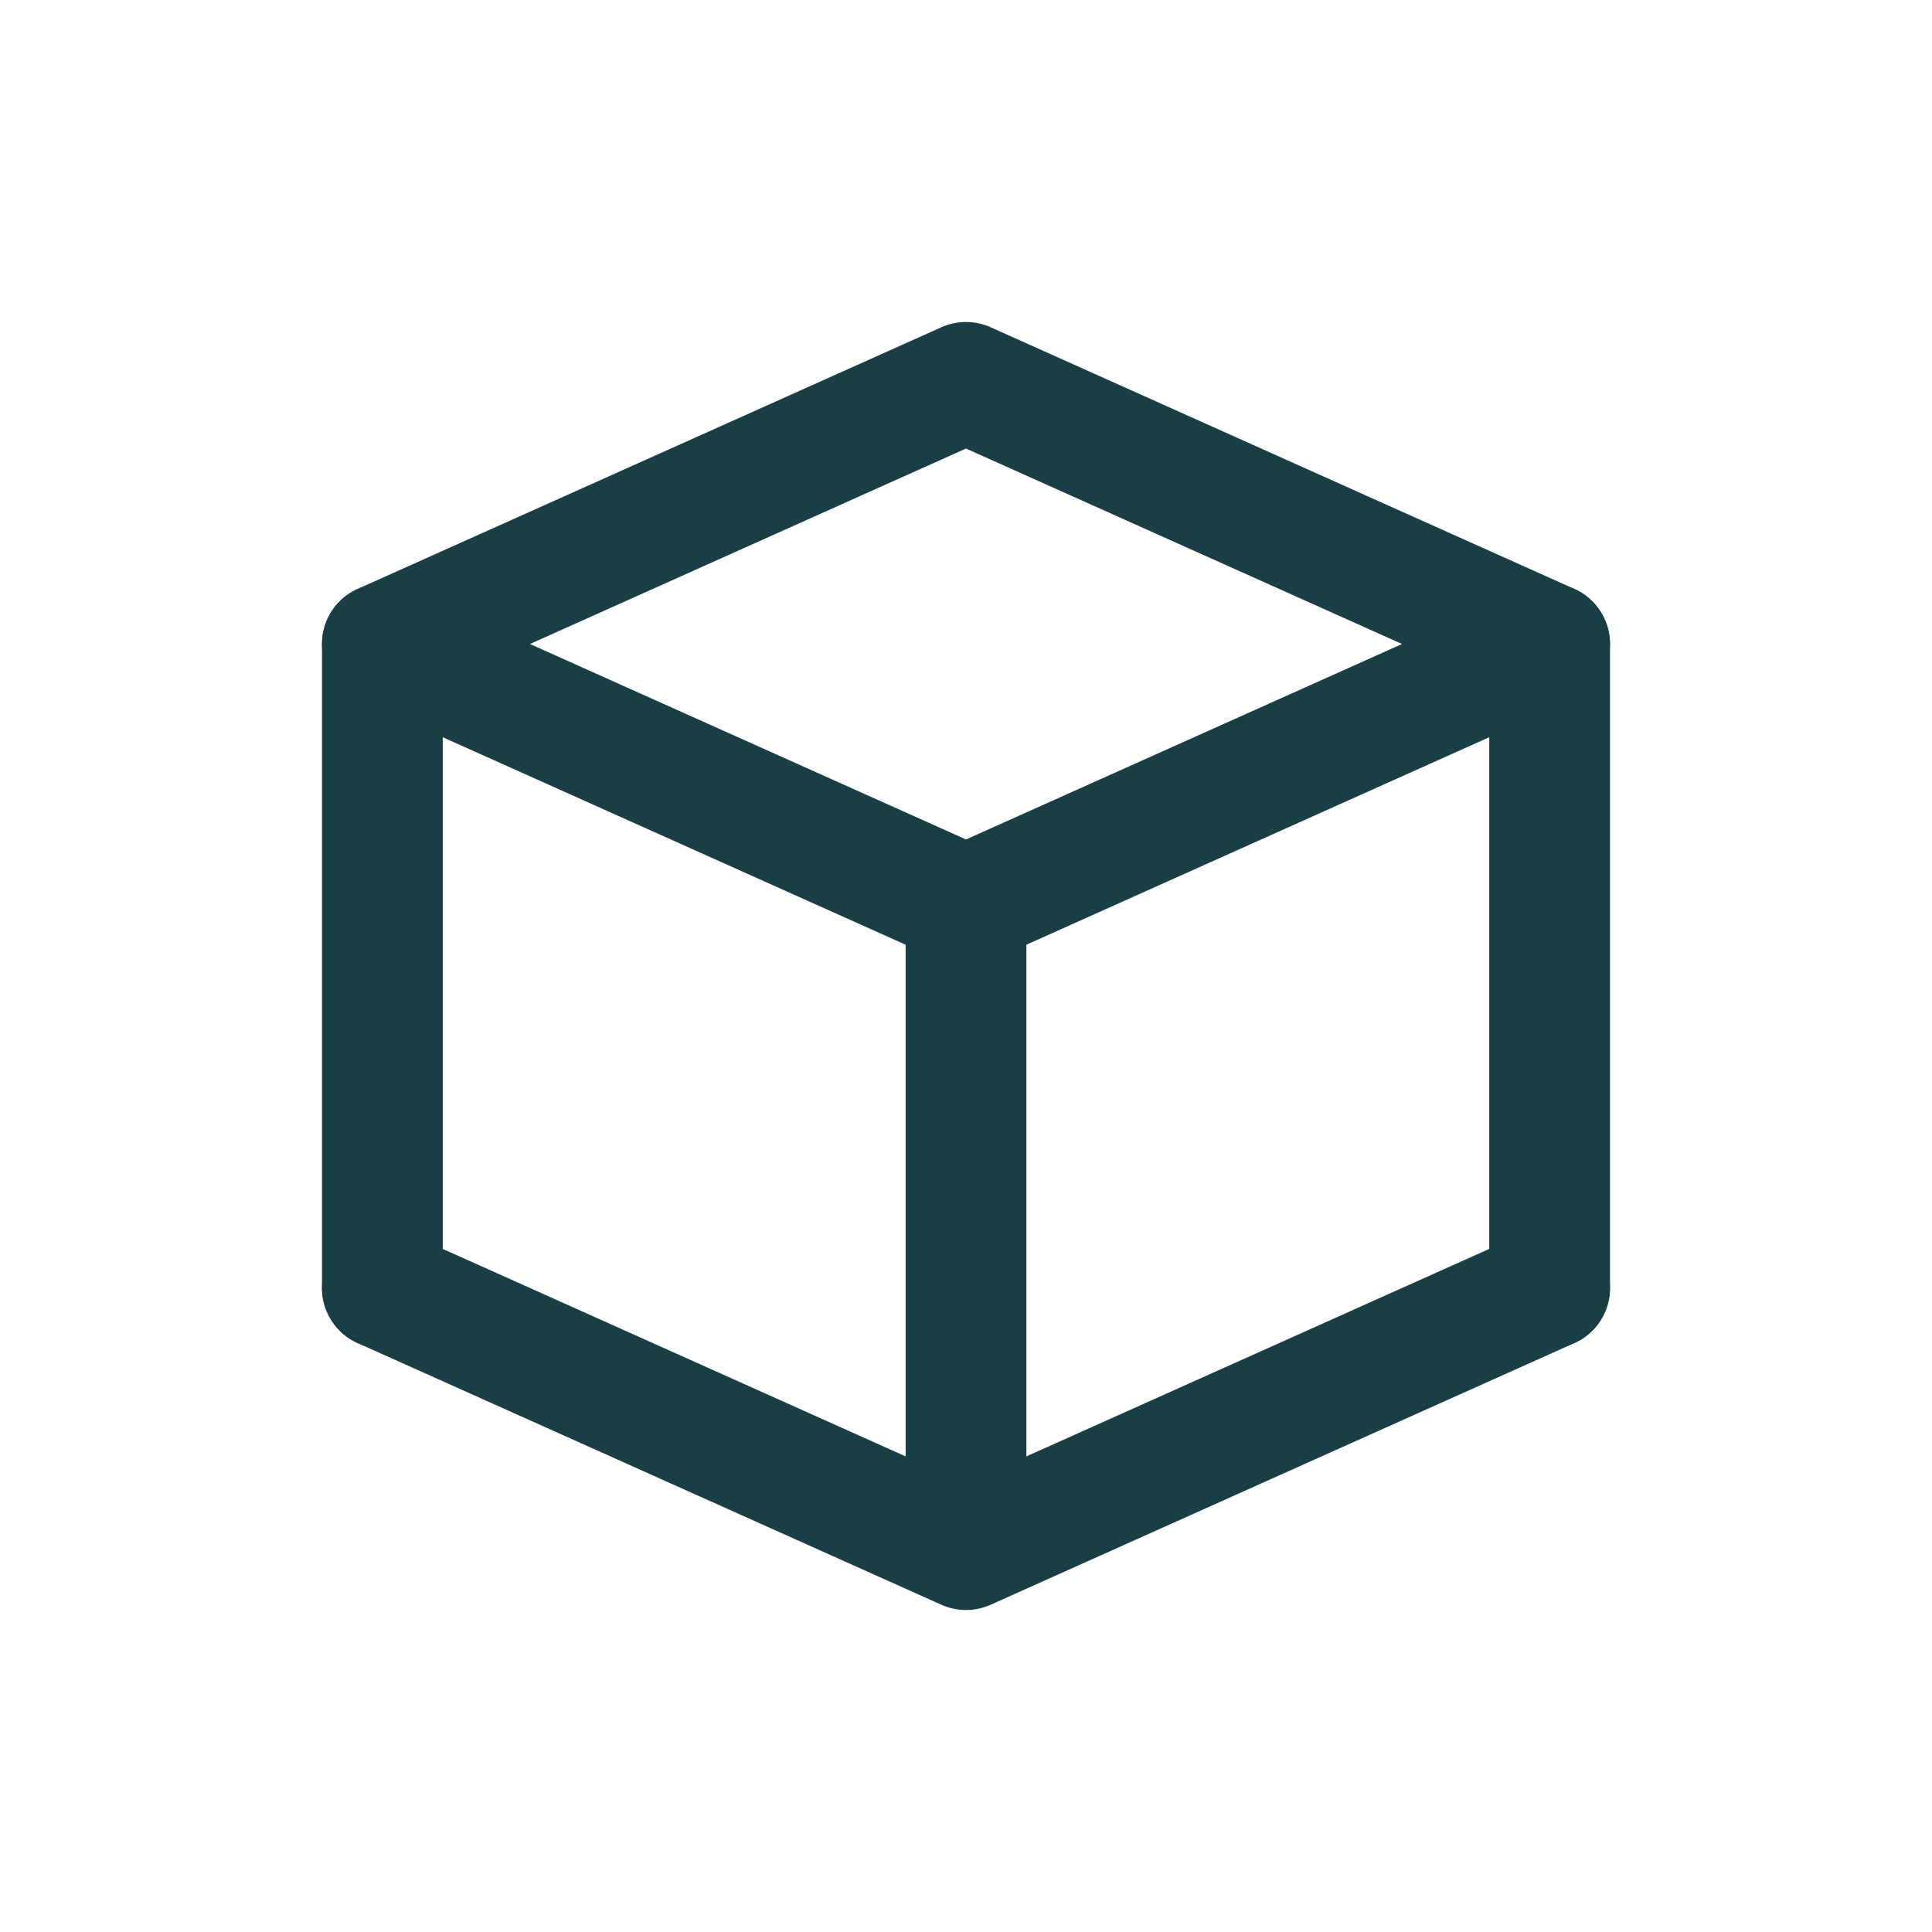
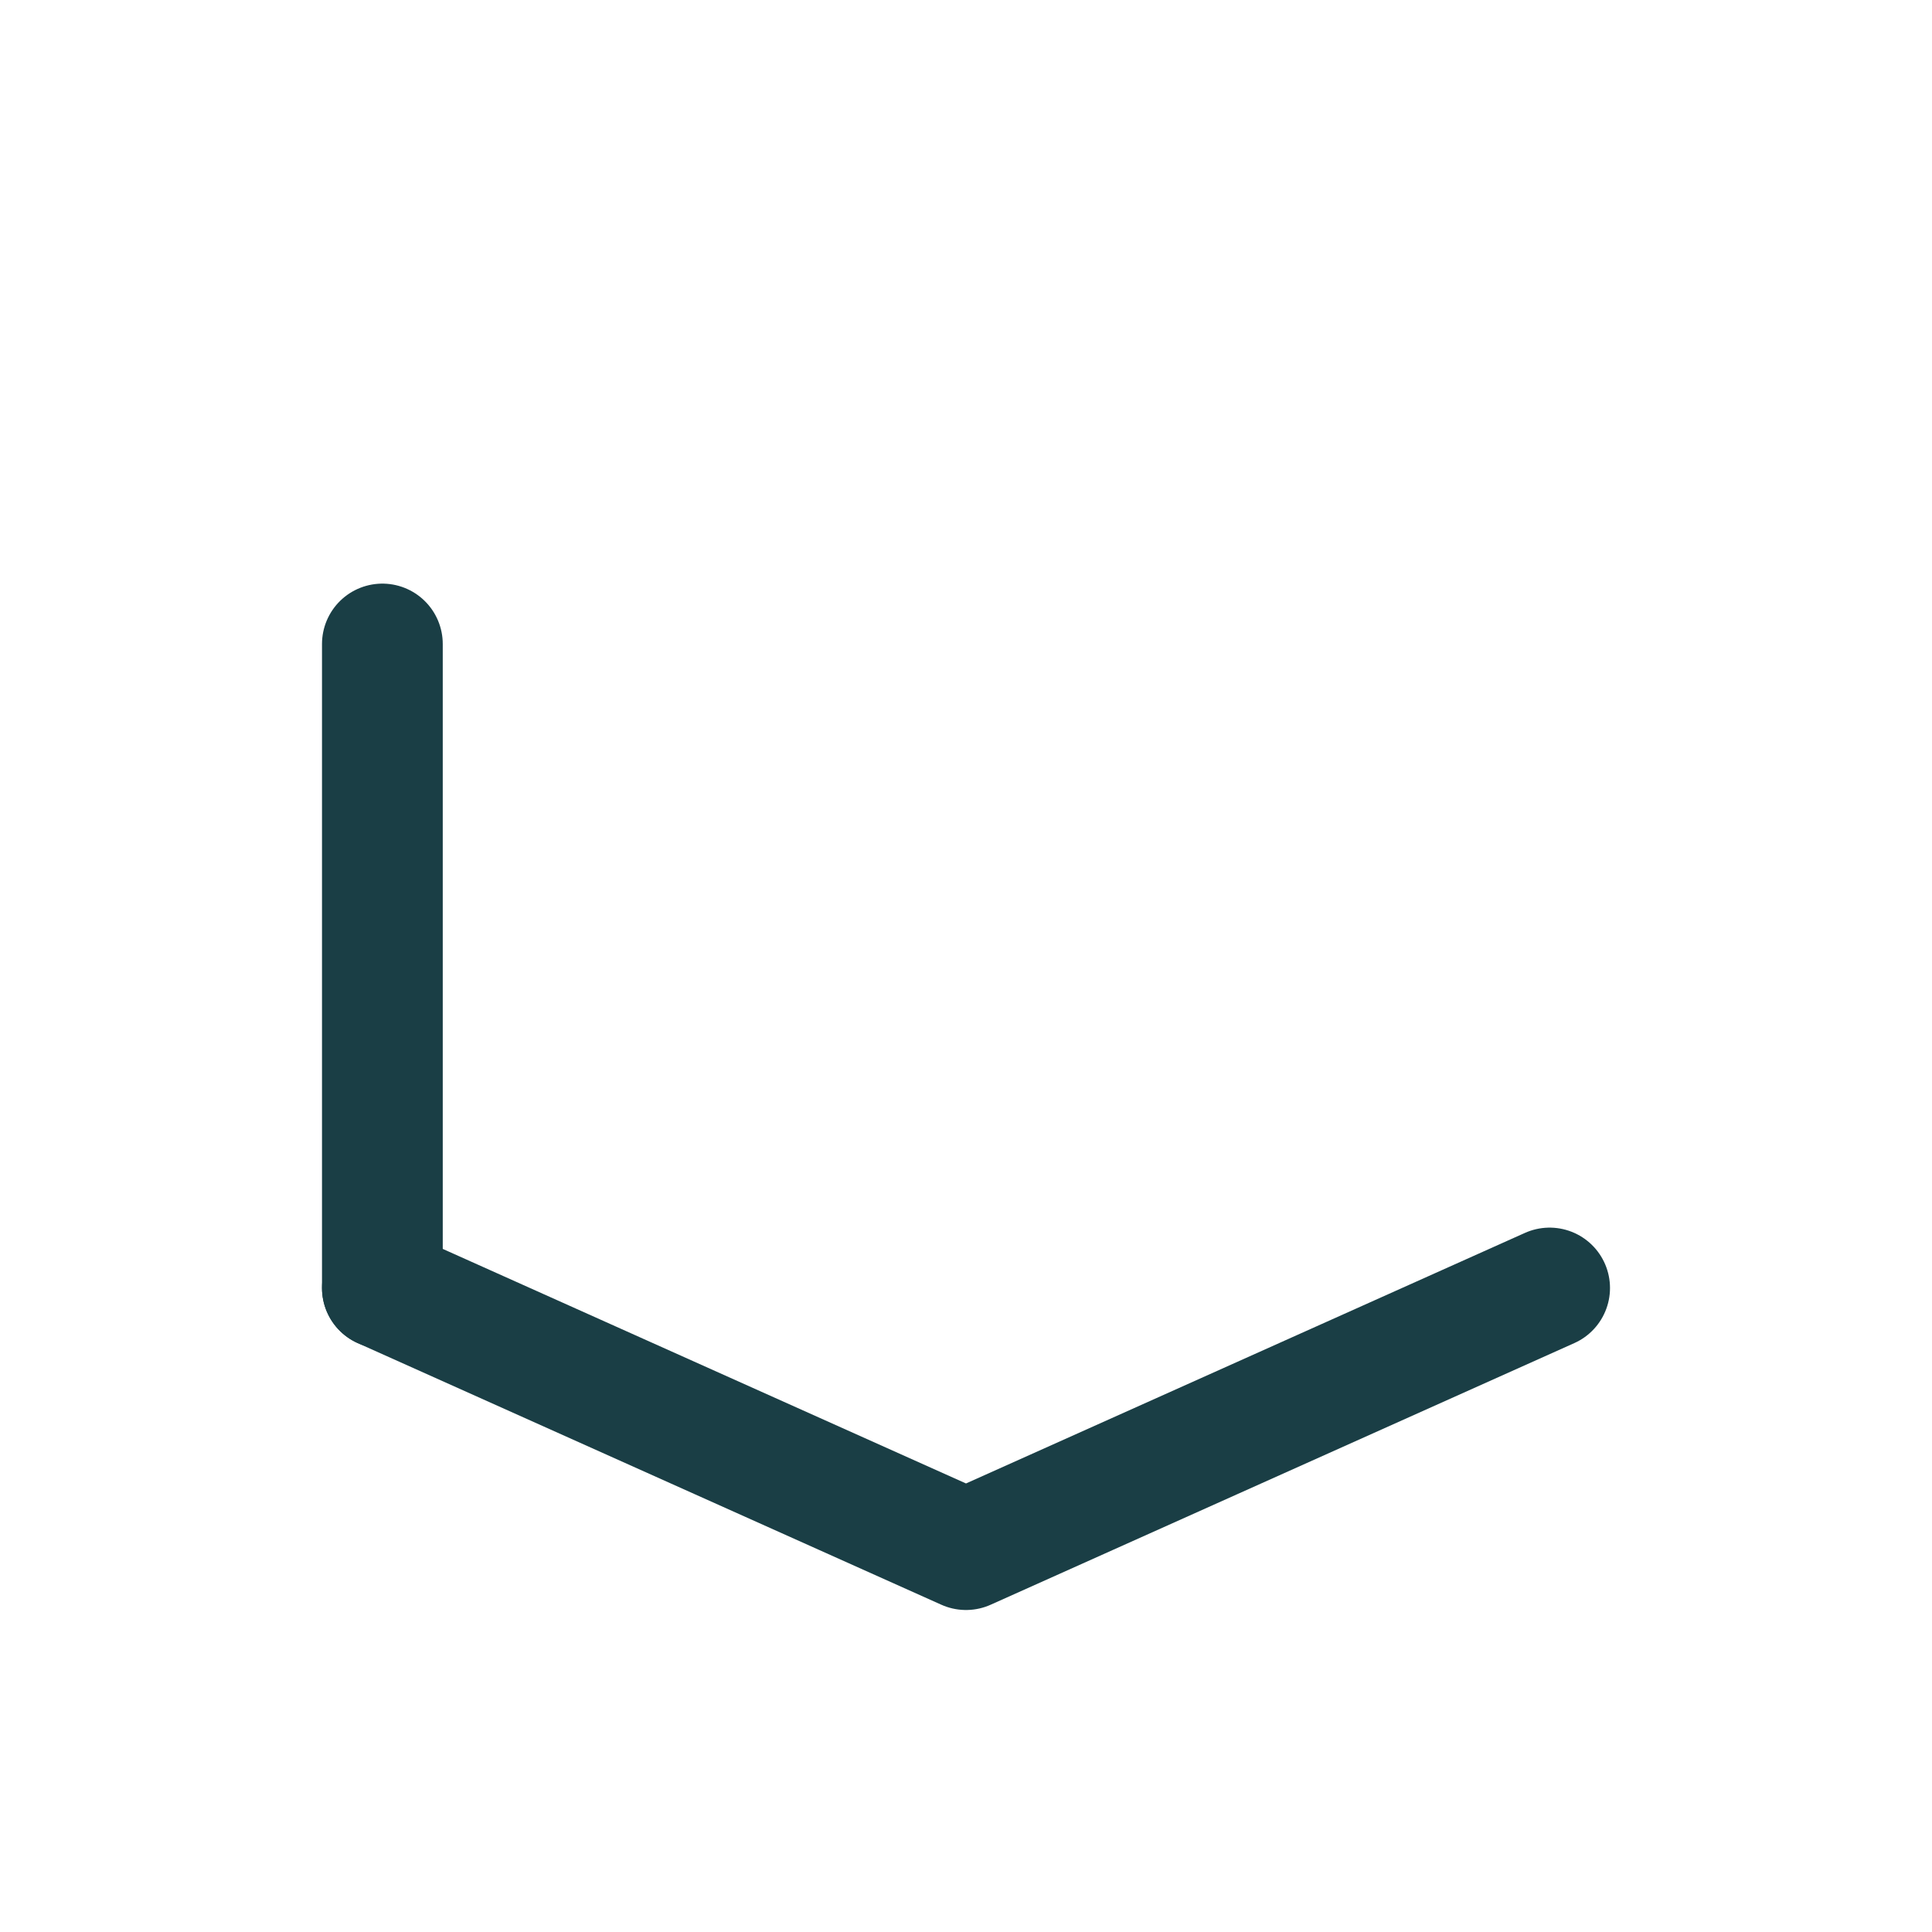
<svg xmlns="http://www.w3.org/2000/svg" width="24" height="24" viewBox="0 0 24 24" fill="none">
-   <path d="M4.75 8L12 4.75L19.25 8L12 11.25L4.75 8Z" stroke="#1A3E45" stroke-width="1.5" stroke-linecap="round" stroke-linejoin="round" />
  <path d="M4.75 16L12 19.25L19.25 16" stroke="#1A3E45" stroke-width="1.5" stroke-linecap="round" stroke-linejoin="round" />
-   <path d="M19.25 8V16" stroke="#1A3E45" stroke-width="1.5" stroke-linecap="round" stroke-linejoin="round" />
  <path d="M4.75 8V16" stroke="#1A3E45" stroke-width="1.5" stroke-linecap="round" stroke-linejoin="round" />
-   <path d="M12 11.5V19" stroke="#1A3E45" stroke-width="1.5" stroke-linecap="round" stroke-linejoin="round" />
</svg>